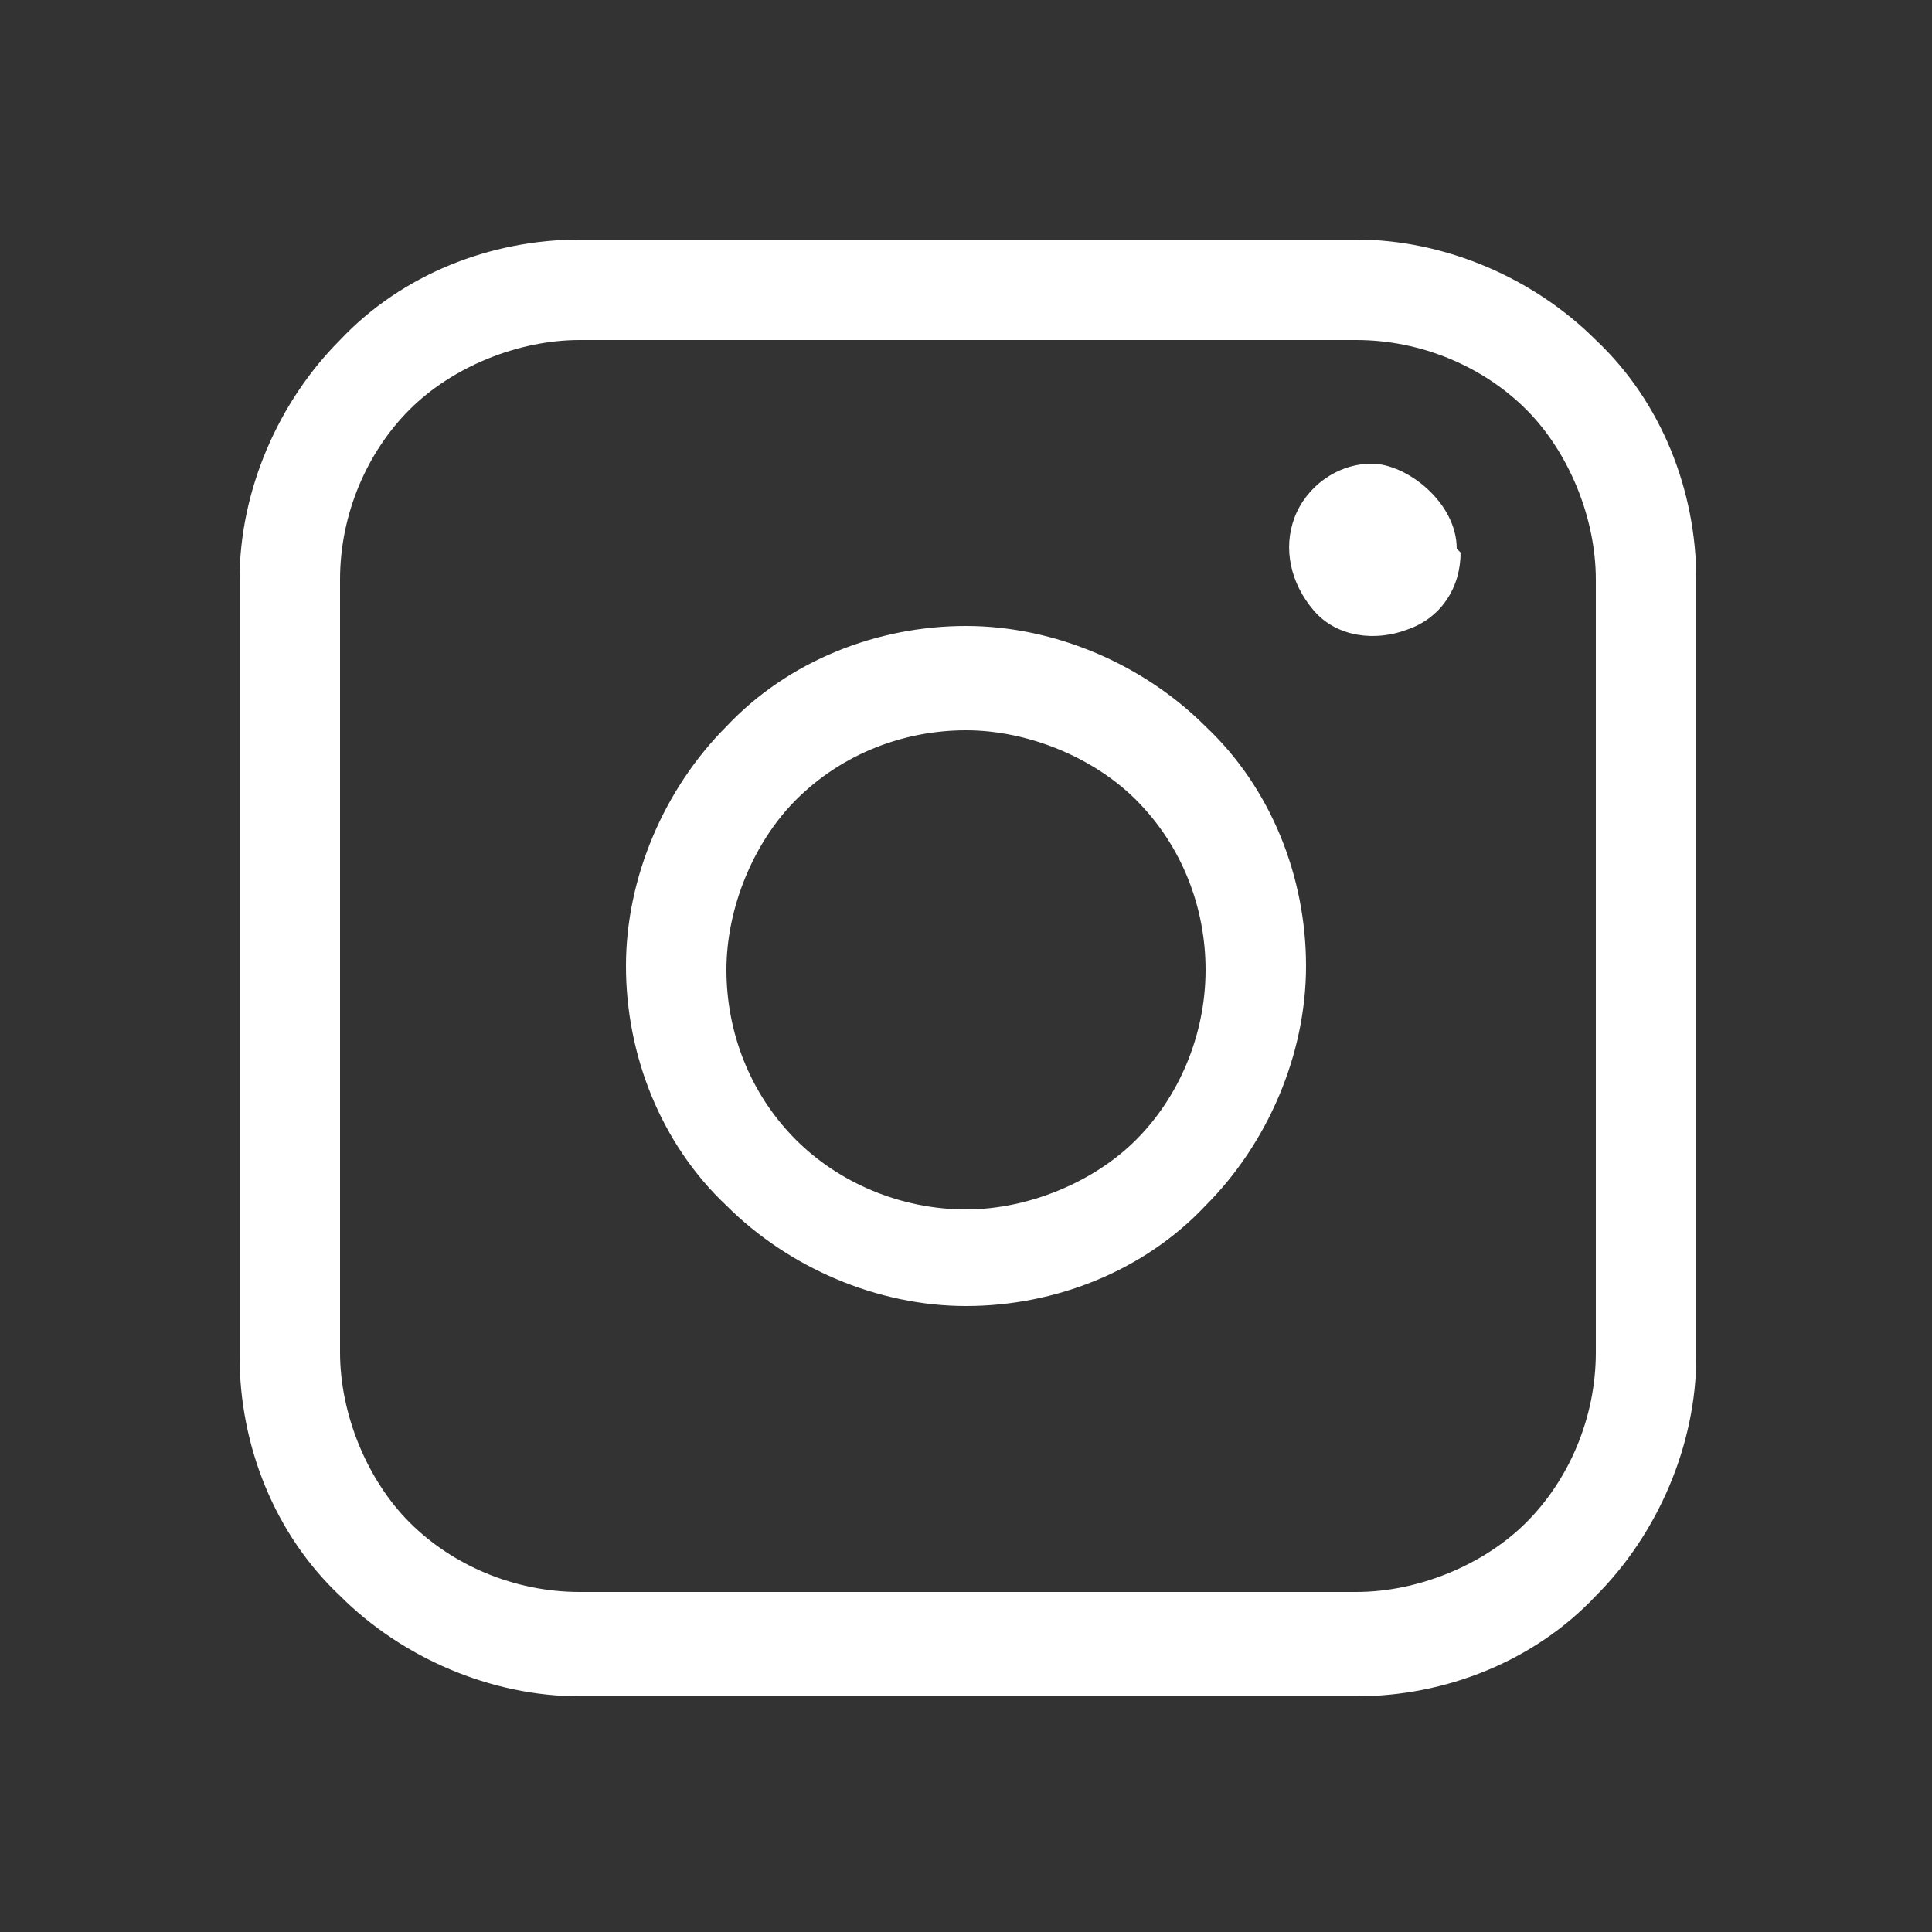
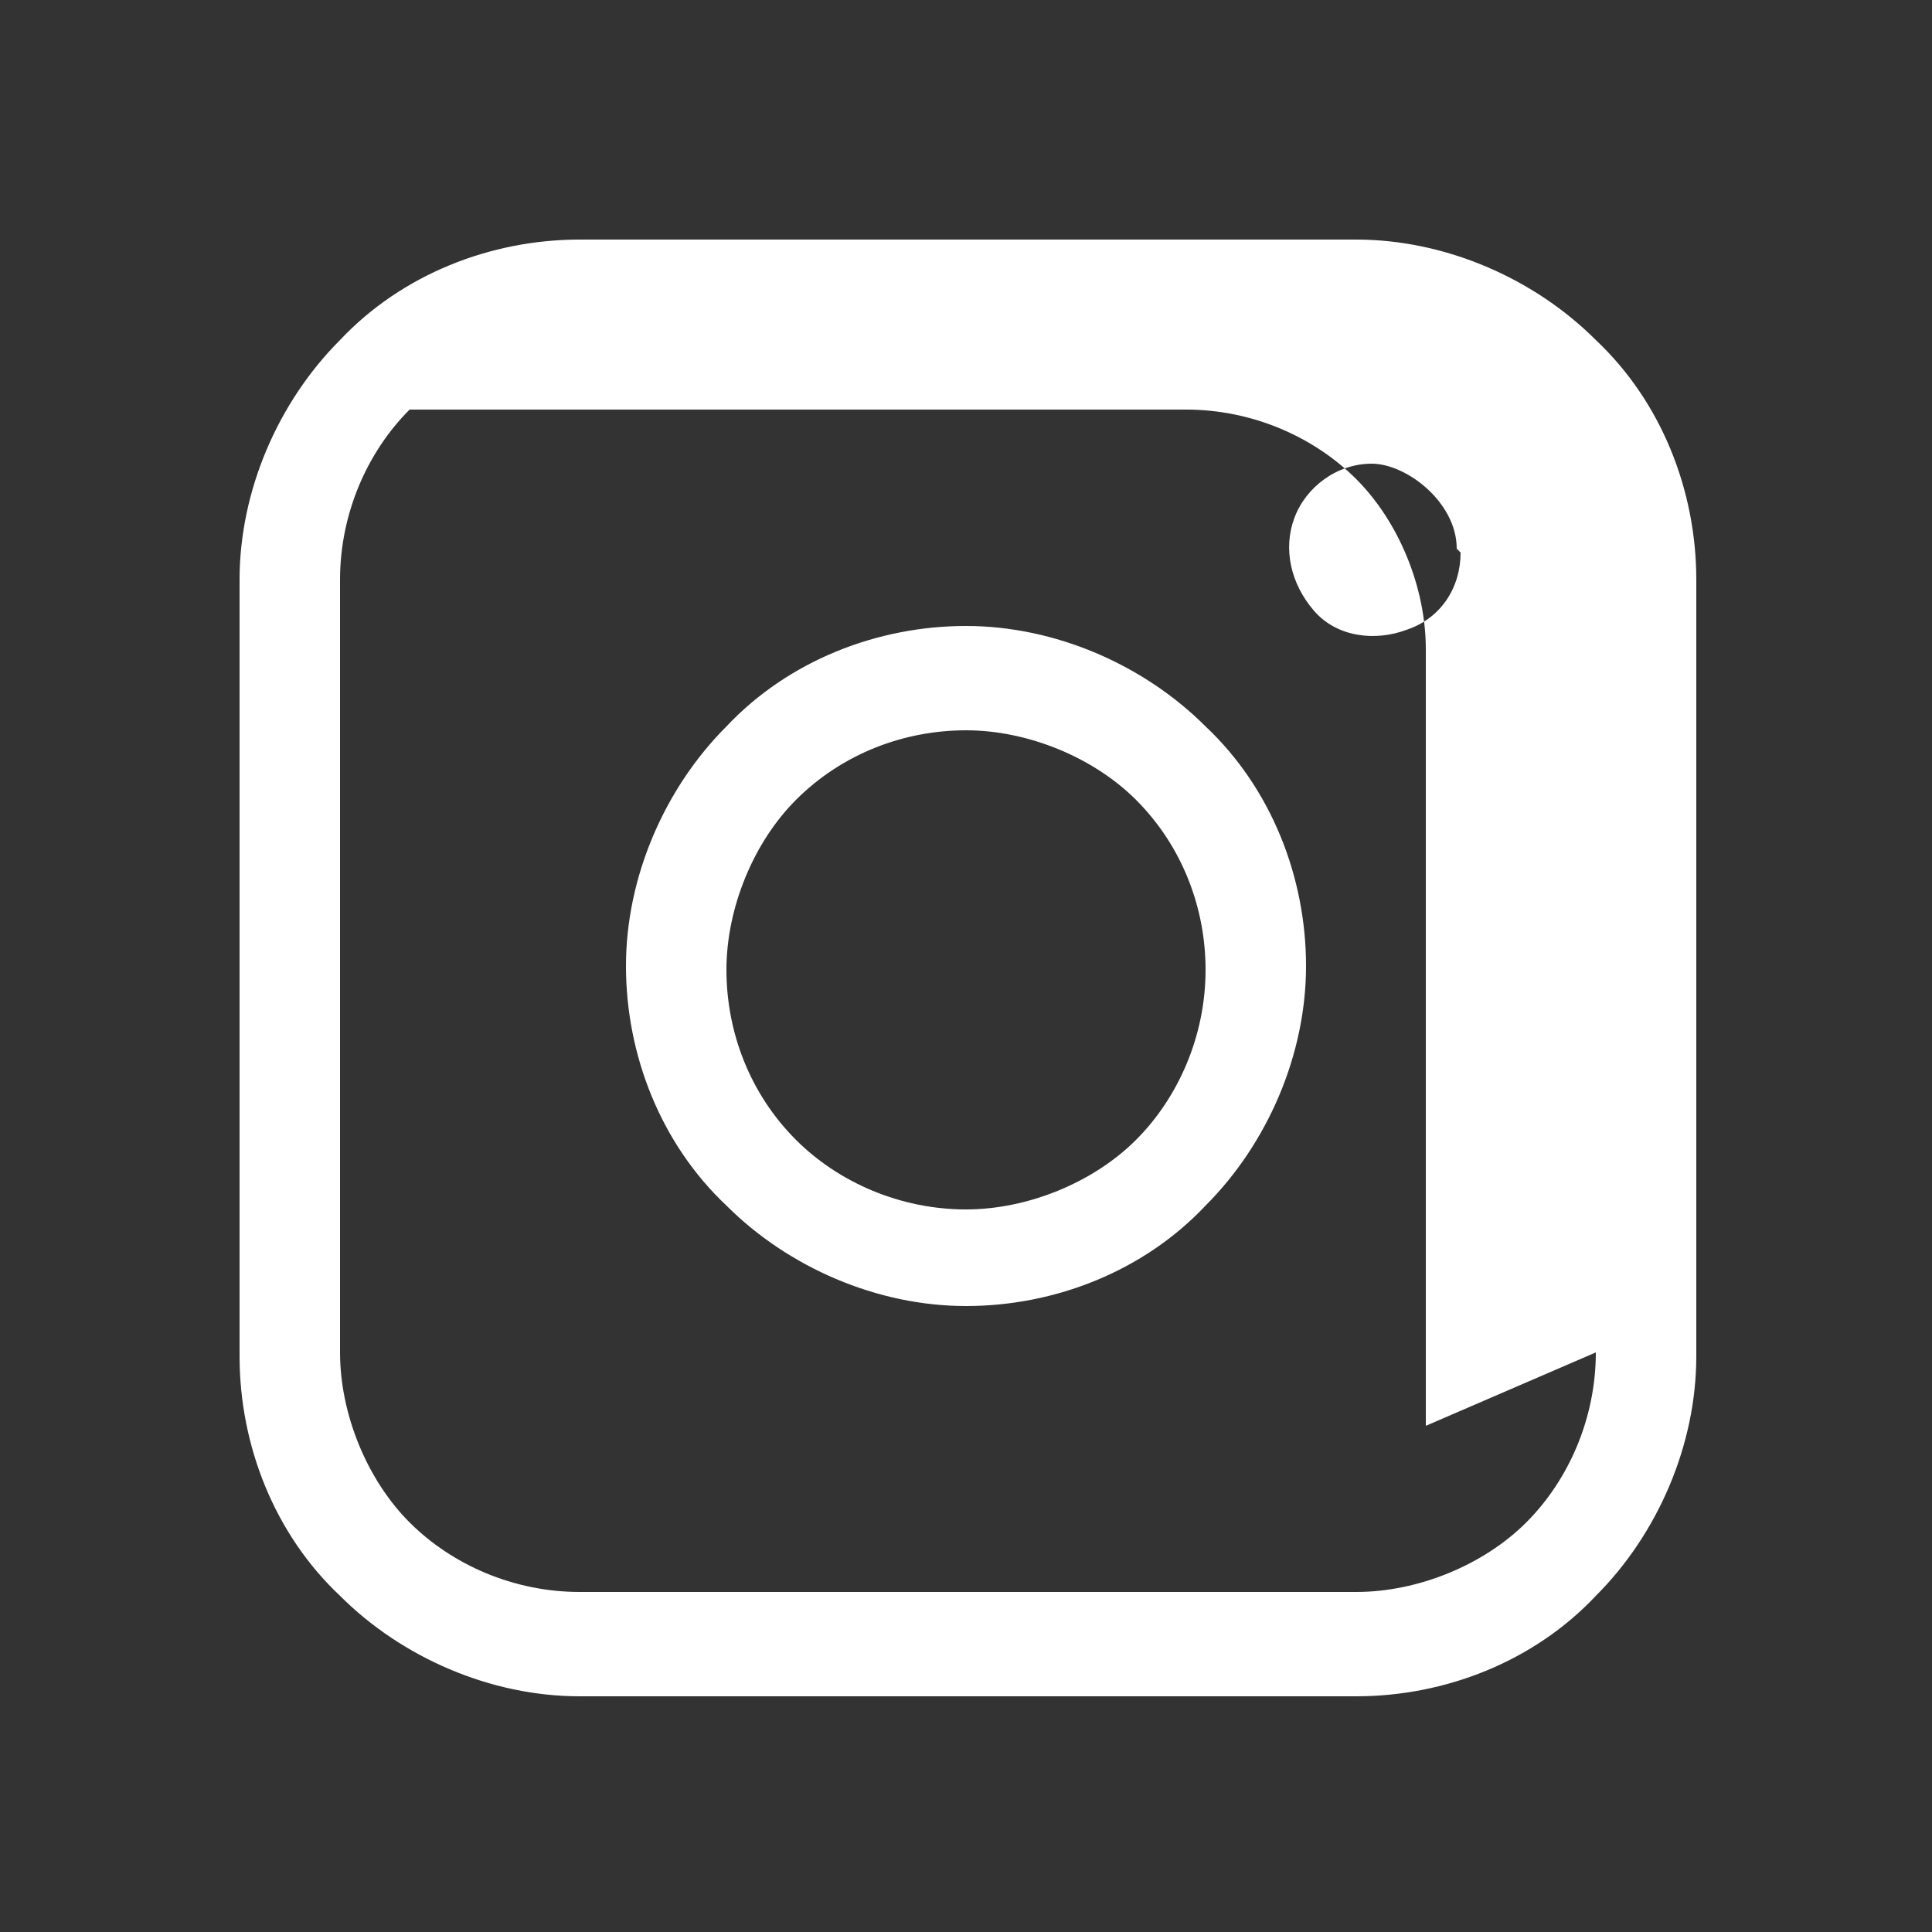
<svg xmlns="http://www.w3.org/2000/svg" id="Ebene_1" data-name="Ebene 1" version="1.1" viewBox="0 0 50 50">
  <rect x="0" y="0" width="50" height="50" fill="#333333" stroke="none" />
  <defs>
    <style>
      .cls-1 {
        fill: #fff;
        stroke-width: 0px;
      }
    </style>
  </defs>
-   <path class="cls-1" d="M35,6.2H15c-2.3,0-4.6.9-6.2,2.6-1.6,1.6-2.6,3.9-2.6,6.2v20.1c0,2.3.9,4.6,2.6,6.2,1.6,1.6,3.9,2.6,6.2,2.6h20.1c2.3,0,4.6-.9,6.2-2.6,1.6-1.6,2.6-3.9,2.6-6.2V15c0-2.3-.9-4.6-2.6-6.2-1.6-1.6-3.9-2.6-6.2-2.6h0ZM41.3,35c0,1.7-.7,3.3-1.8,4.4s-2.8,1.8-4.4,1.8H15c-1.7,0-3.3-.7-4.4-1.8s-1.8-2.8-1.8-4.4V15c0-1.7.7-3.3,1.8-4.4s2.8-1.8,4.4-1.8h20.1c1.7,0,3.3.7,4.4,1.8s1.8,2.8,1.8,4.4v20.1ZM25,16.2c-2.3,0-4.6.9-6.2,2.6-1.6,1.6-2.6,3.9-2.6,6.2s.9,4.6,2.6,6.2c1.6,1.6,3.9,2.6,6.2,2.6s4.6-.9,6.2-2.6c1.6-1.6,2.6-3.9,2.6-6.2,0-2.3-.9-4.6-2.6-6.2-1.6-1.6-3.9-2.6-6.2-2.6h0ZM25,31.3c-1.7,0-3.3-.7-4.4-1.8-1.2-1.2-1.8-2.8-1.8-4.4s.7-3.3,1.8-4.4c1.2-1.2,2.8-1.8,4.4-1.8s3.3.7,4.4,1.8c1.2,1.2,1.8,2.8,1.8,4.4,0,1.7-.7,3.3-1.8,4.4s-2.8,1.8-4.4,1.8h0ZM37.8,14.3c0,.9-.5,1.7-1.4,2-.8.3-1.8.2-2.4-.5s-.8-1.6-.5-2.4c.3-.8,1.1-1.4,2-1.4s2.2,1,2.2,2.2Z" />
+   <path class="cls-1" d="M35,6.2H15c-2.3,0-4.6.9-6.2,2.6-1.6,1.6-2.6,3.9-2.6,6.2v20.1c0,2.3.9,4.6,2.6,6.2,1.6,1.6,3.9,2.6,6.2,2.6h20.1c2.3,0,4.6-.9,6.2-2.6,1.6-1.6,2.6-3.9,2.6-6.2V15c0-2.3-.9-4.6-2.6-6.2-1.6-1.6-3.9-2.6-6.2-2.6h0ZM41.3,35c0,1.7-.7,3.3-1.8,4.4s-2.8,1.8-4.4,1.8H15c-1.7,0-3.3-.7-4.4-1.8s-1.8-2.8-1.8-4.4V15c0-1.7.7-3.3,1.8-4.4h20.1c1.7,0,3.3.7,4.4,1.8s1.8,2.8,1.8,4.4v20.1ZM25,16.2c-2.3,0-4.6.9-6.2,2.6-1.6,1.6-2.6,3.9-2.6,6.2s.9,4.6,2.6,6.2c1.6,1.6,3.9,2.6,6.2,2.6s4.6-.9,6.2-2.6c1.6-1.6,2.6-3.9,2.6-6.2,0-2.3-.9-4.6-2.6-6.2-1.6-1.6-3.9-2.6-6.2-2.6h0ZM25,31.3c-1.7,0-3.3-.7-4.4-1.8-1.2-1.2-1.8-2.8-1.8-4.4s.7-3.3,1.8-4.4c1.2-1.2,2.8-1.8,4.4-1.8s3.3.7,4.4,1.8c1.2,1.2,1.8,2.8,1.8,4.4,0,1.7-.7,3.3-1.8,4.4s-2.8,1.8-4.4,1.8h0ZM37.8,14.3c0,.9-.5,1.7-1.4,2-.8.3-1.8.2-2.4-.5s-.8-1.6-.5-2.4c.3-.8,1.1-1.4,2-1.4s2.2,1,2.2,2.2Z" />
</svg>